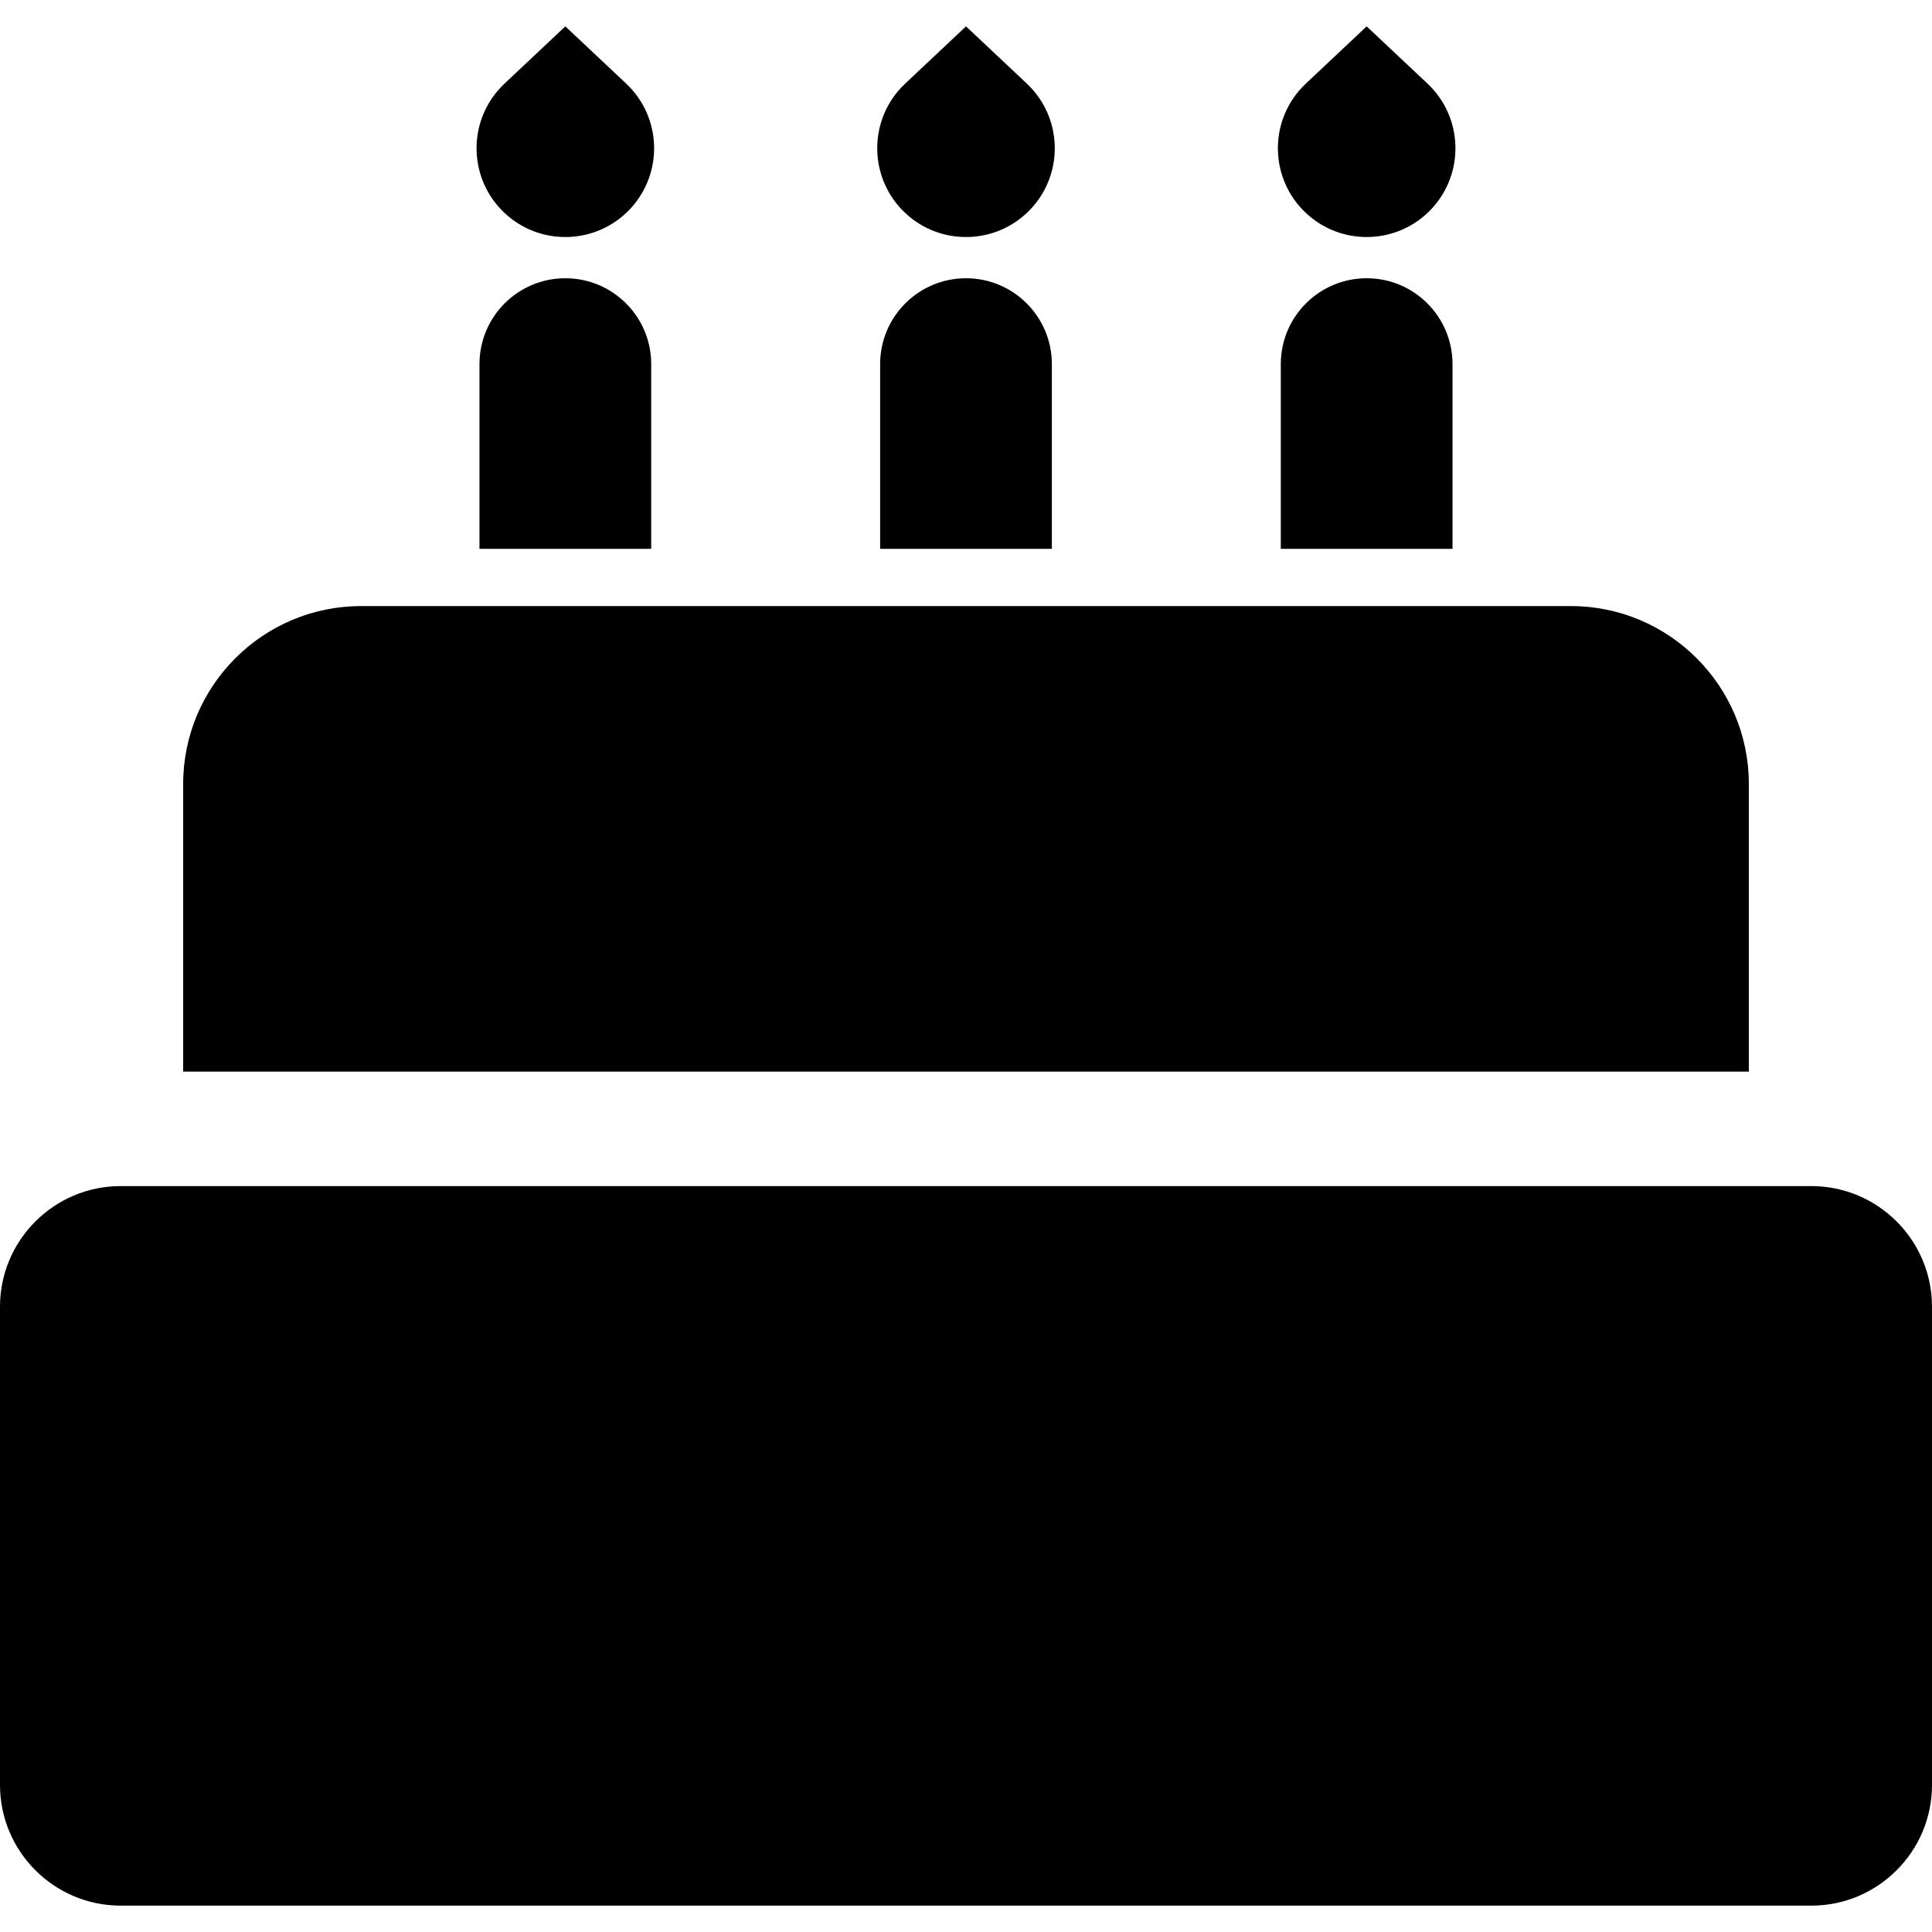
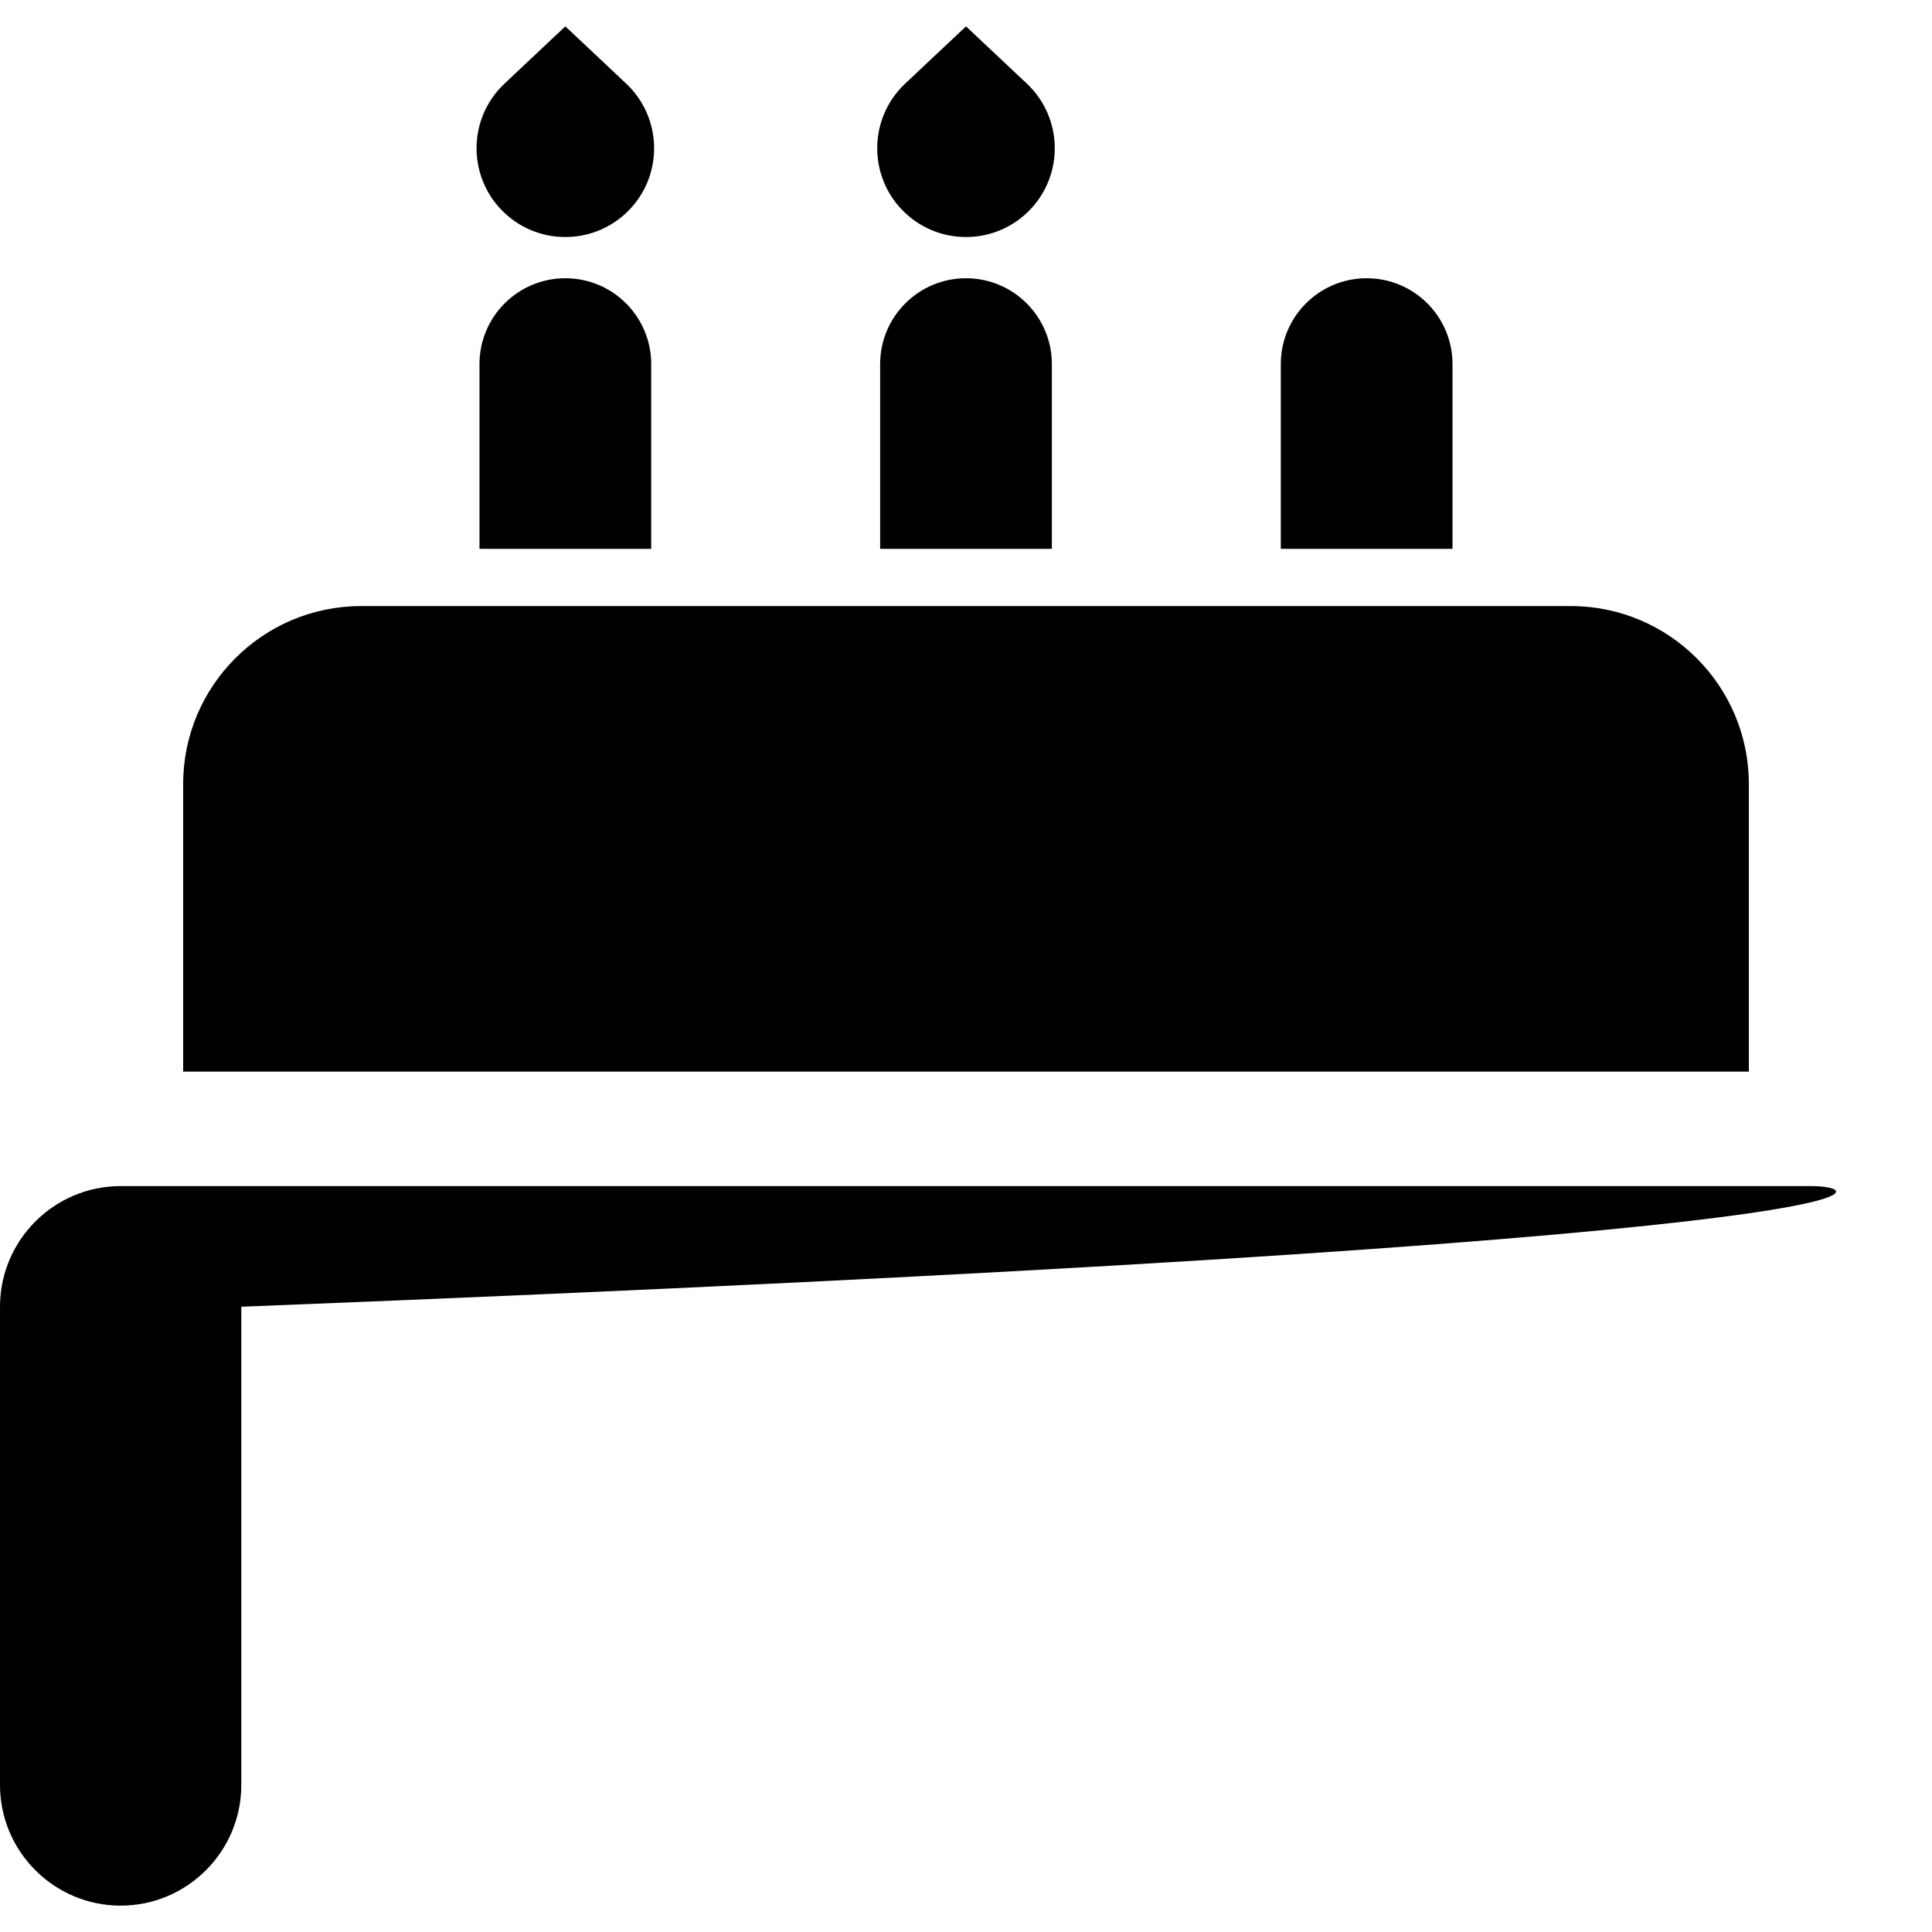
<svg xmlns="http://www.w3.org/2000/svg" version="1.1" id="Capa_1" x="0px" y="0px" viewBox="0 0 611.998 611.998" style="enable-background:new 0 0 611.998 611.998;" xml:space="preserve">
  <g>
    <g>
      <path d="M199.565,66.236c10.644-11.312,10.101-29.109-1.211-39.752l-19.27-18.131l-19.272,18.131    c-0.391,0.372-0.836,0.812-1.211,1.211c-10.644,11.312-10.101,29.109,1.211,39.752C171.124,78.089,188.923,77.547,199.565,66.236z    " />
      <path d="M326.481,66.236c10.642-11.312,10.101-29.109-1.211-39.752L306,8.353l-19.27,18.131c-0.391,0.372-0.838,0.812-1.211,1.211    c-10.642,11.312-10.101,29.109,1.211,39.752C298.04,78.089,315.837,77.547,326.481,66.236z" />
-       <path d="M453.399,66.236c10.642-11.312,10.101-29.109-1.211-39.752l-19.27-18.131l-19.27,18.131    c-0.391,0.372-0.838,0.812-1.211,1.211c-10.642,11.312-10.101,29.109,1.211,39.752C424.959,78.089,442.757,77.547,453.399,66.236z    " />
      <path d="M179.084,88.141c-15.02,0-27.198,12.177-27.198,27.198v58.517h54.393v-58.517    C206.282,100.318,194.104,88.141,179.084,88.141z" />
      <path d="M306,88.141c-15.02,0-27.198,12.177-27.198,27.198v58.517h54.393v-58.517C333.196,100.318,321.019,88.141,306,88.141z" />
      <path d="M432.916,88.141c-15.021,0-27.198,12.177-27.198,27.198v58.517h54.393v-58.517    C460.114,100.318,447.937,88.141,432.916,88.141z" />
      <path d="M553.979,248.335c0-31.071-25.277-56.348-56.35-56.348H114.371c-31.071,0-56.35,25.277-56.35,56.348v91.118h495.959    v-91.118H553.979z" />
-       <path d="M573.781,375.715h-19.803H58.021H38.219C17.146,375.715,0,392.857,0,413.932v151.495    c0,21.075,17.146,38.219,38.219,38.219h535.562c21.073,0,38.217-17.144,38.217-38.219V413.932    C612,392.857,594.854,375.715,573.781,375.715z" />
+       <path d="M573.781,375.715h-19.803H58.021H38.219C17.146,375.715,0,392.857,0,413.932v151.495    c0,21.075,17.146,38.219,38.219,38.219c21.073,0,38.217-17.144,38.217-38.219V413.932    C612,392.857,594.854,375.715,573.781,375.715z" />
    </g>
  </g>
  <g>
</g>
  <g>
</g>
  <g>
</g>
  <g>
</g>
  <g>
</g>
  <g>
</g>
  <g>
</g>
  <g>
</g>
  <g>
</g>
  <g>
</g>
  <g>
</g>
  <g>
</g>
  <g>
</g>
  <g>
</g>
  <g>
</g>
</svg>